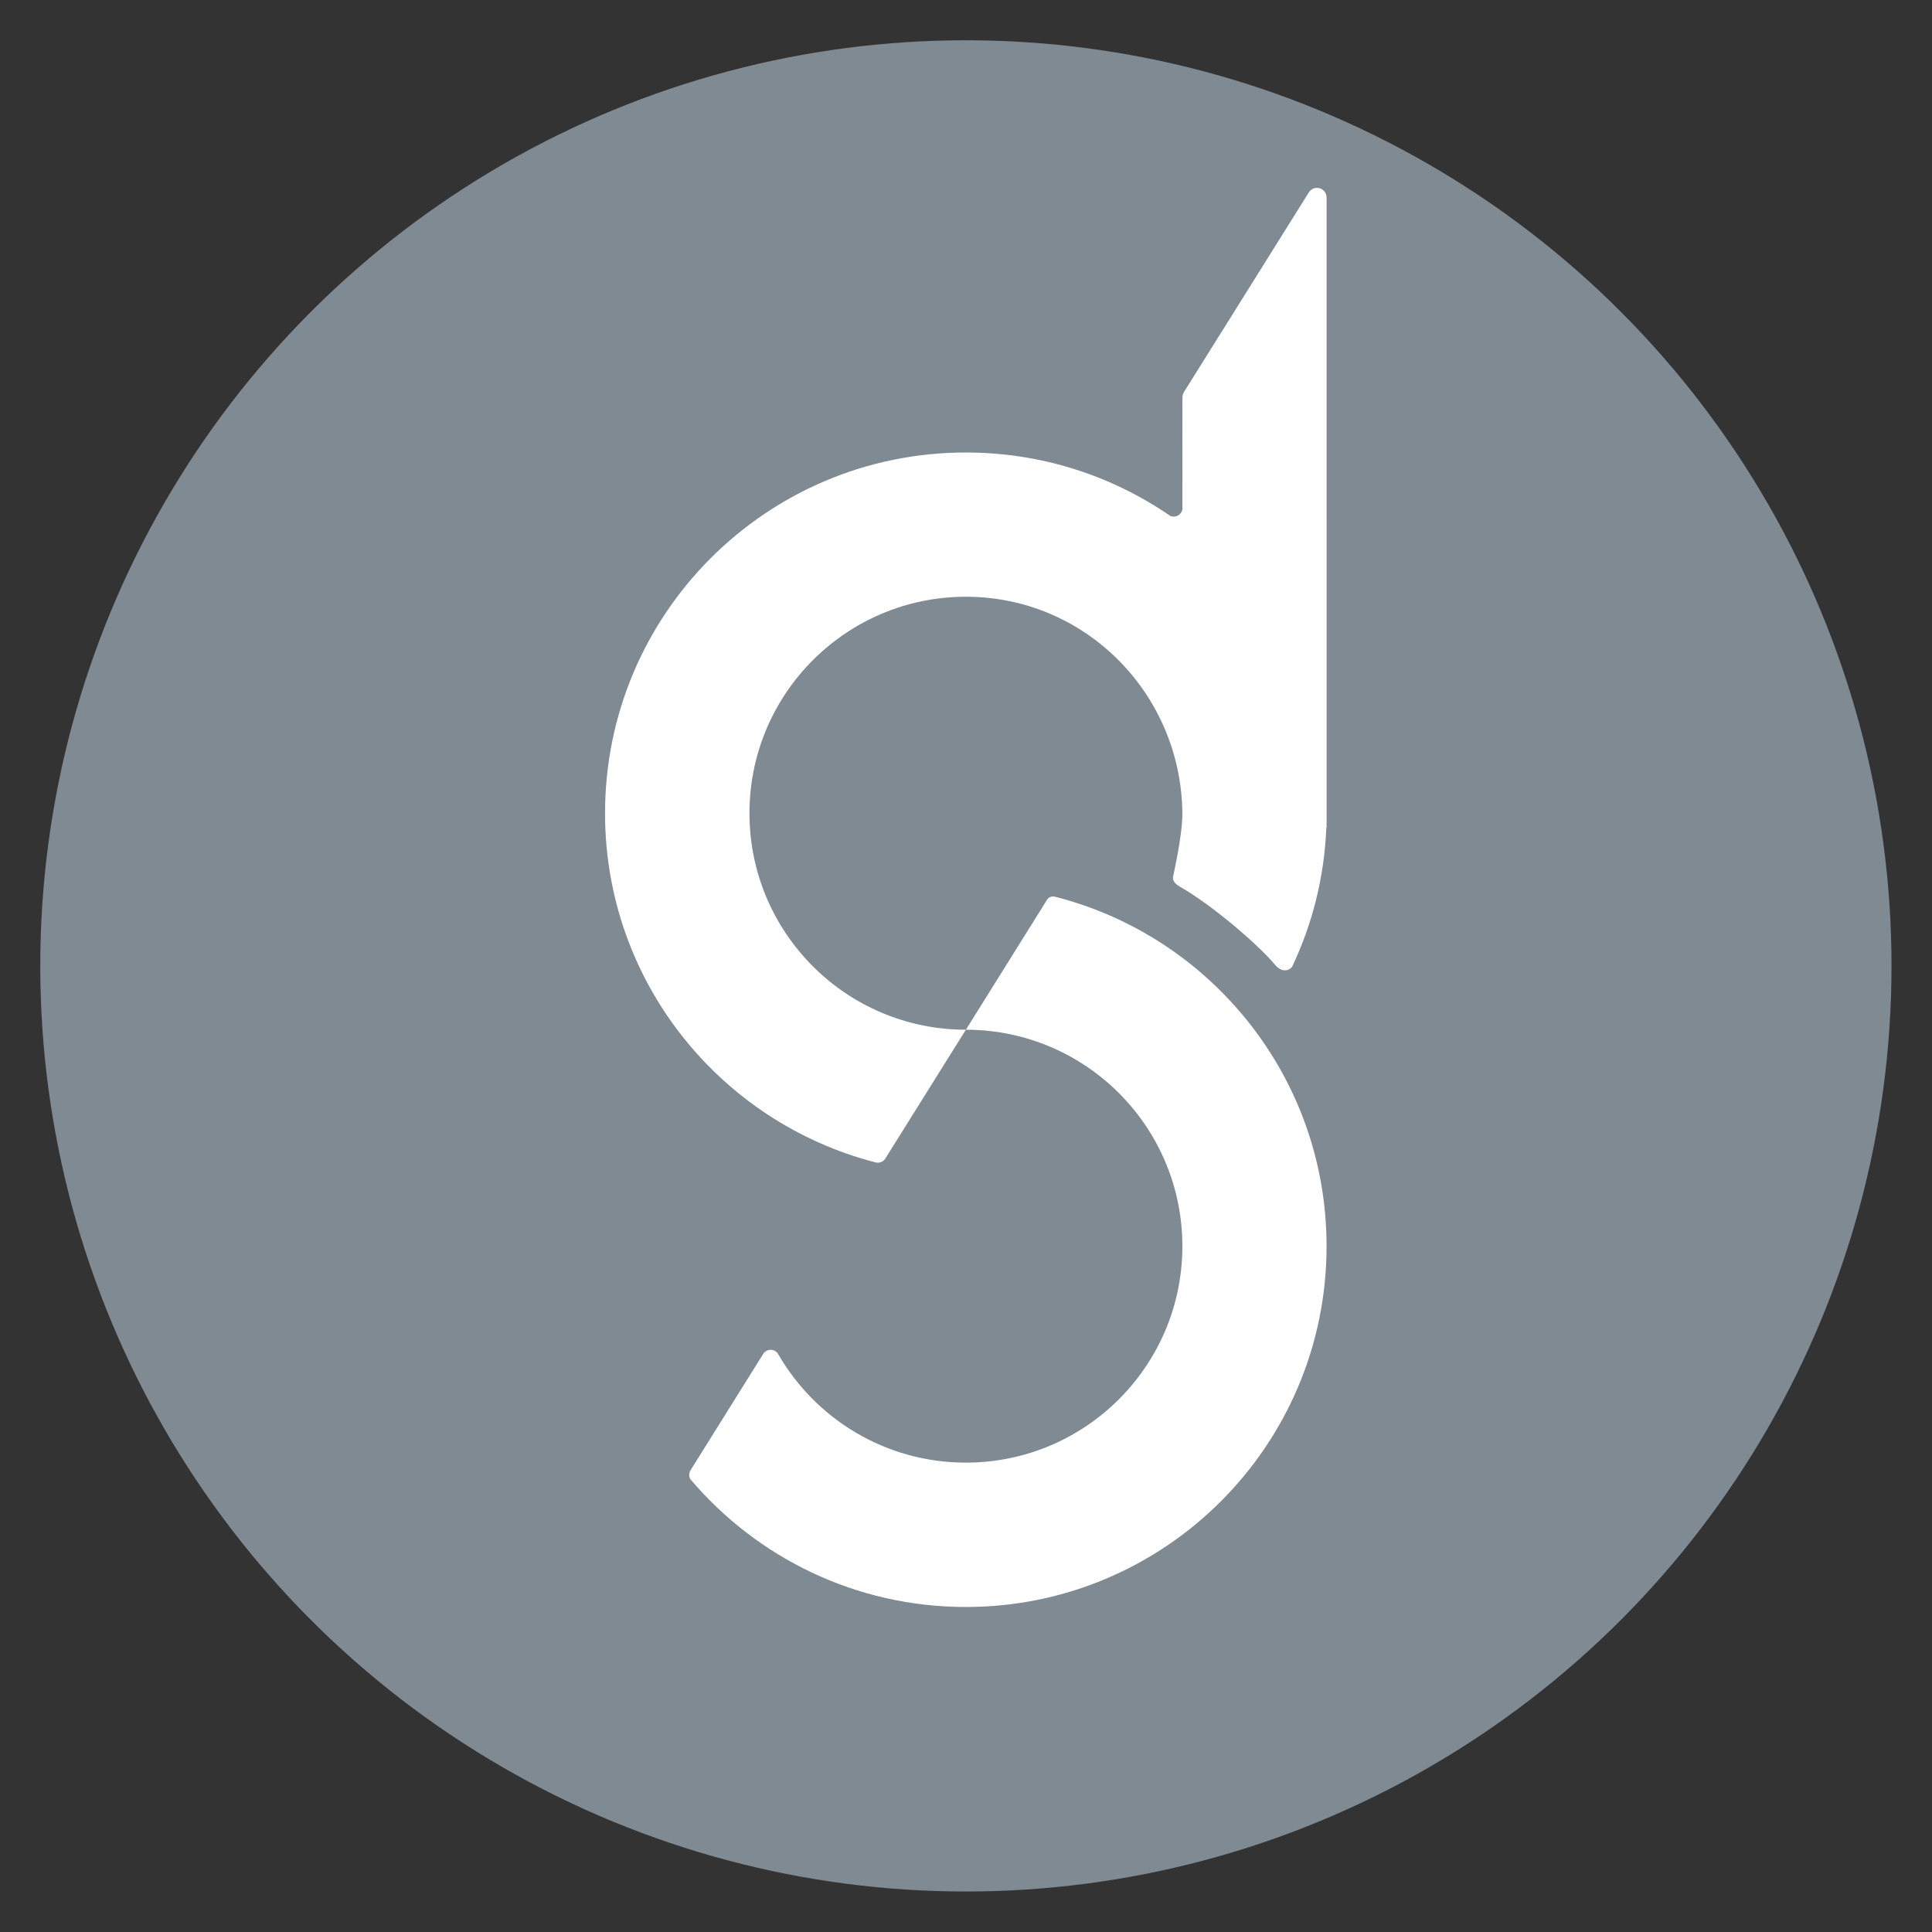
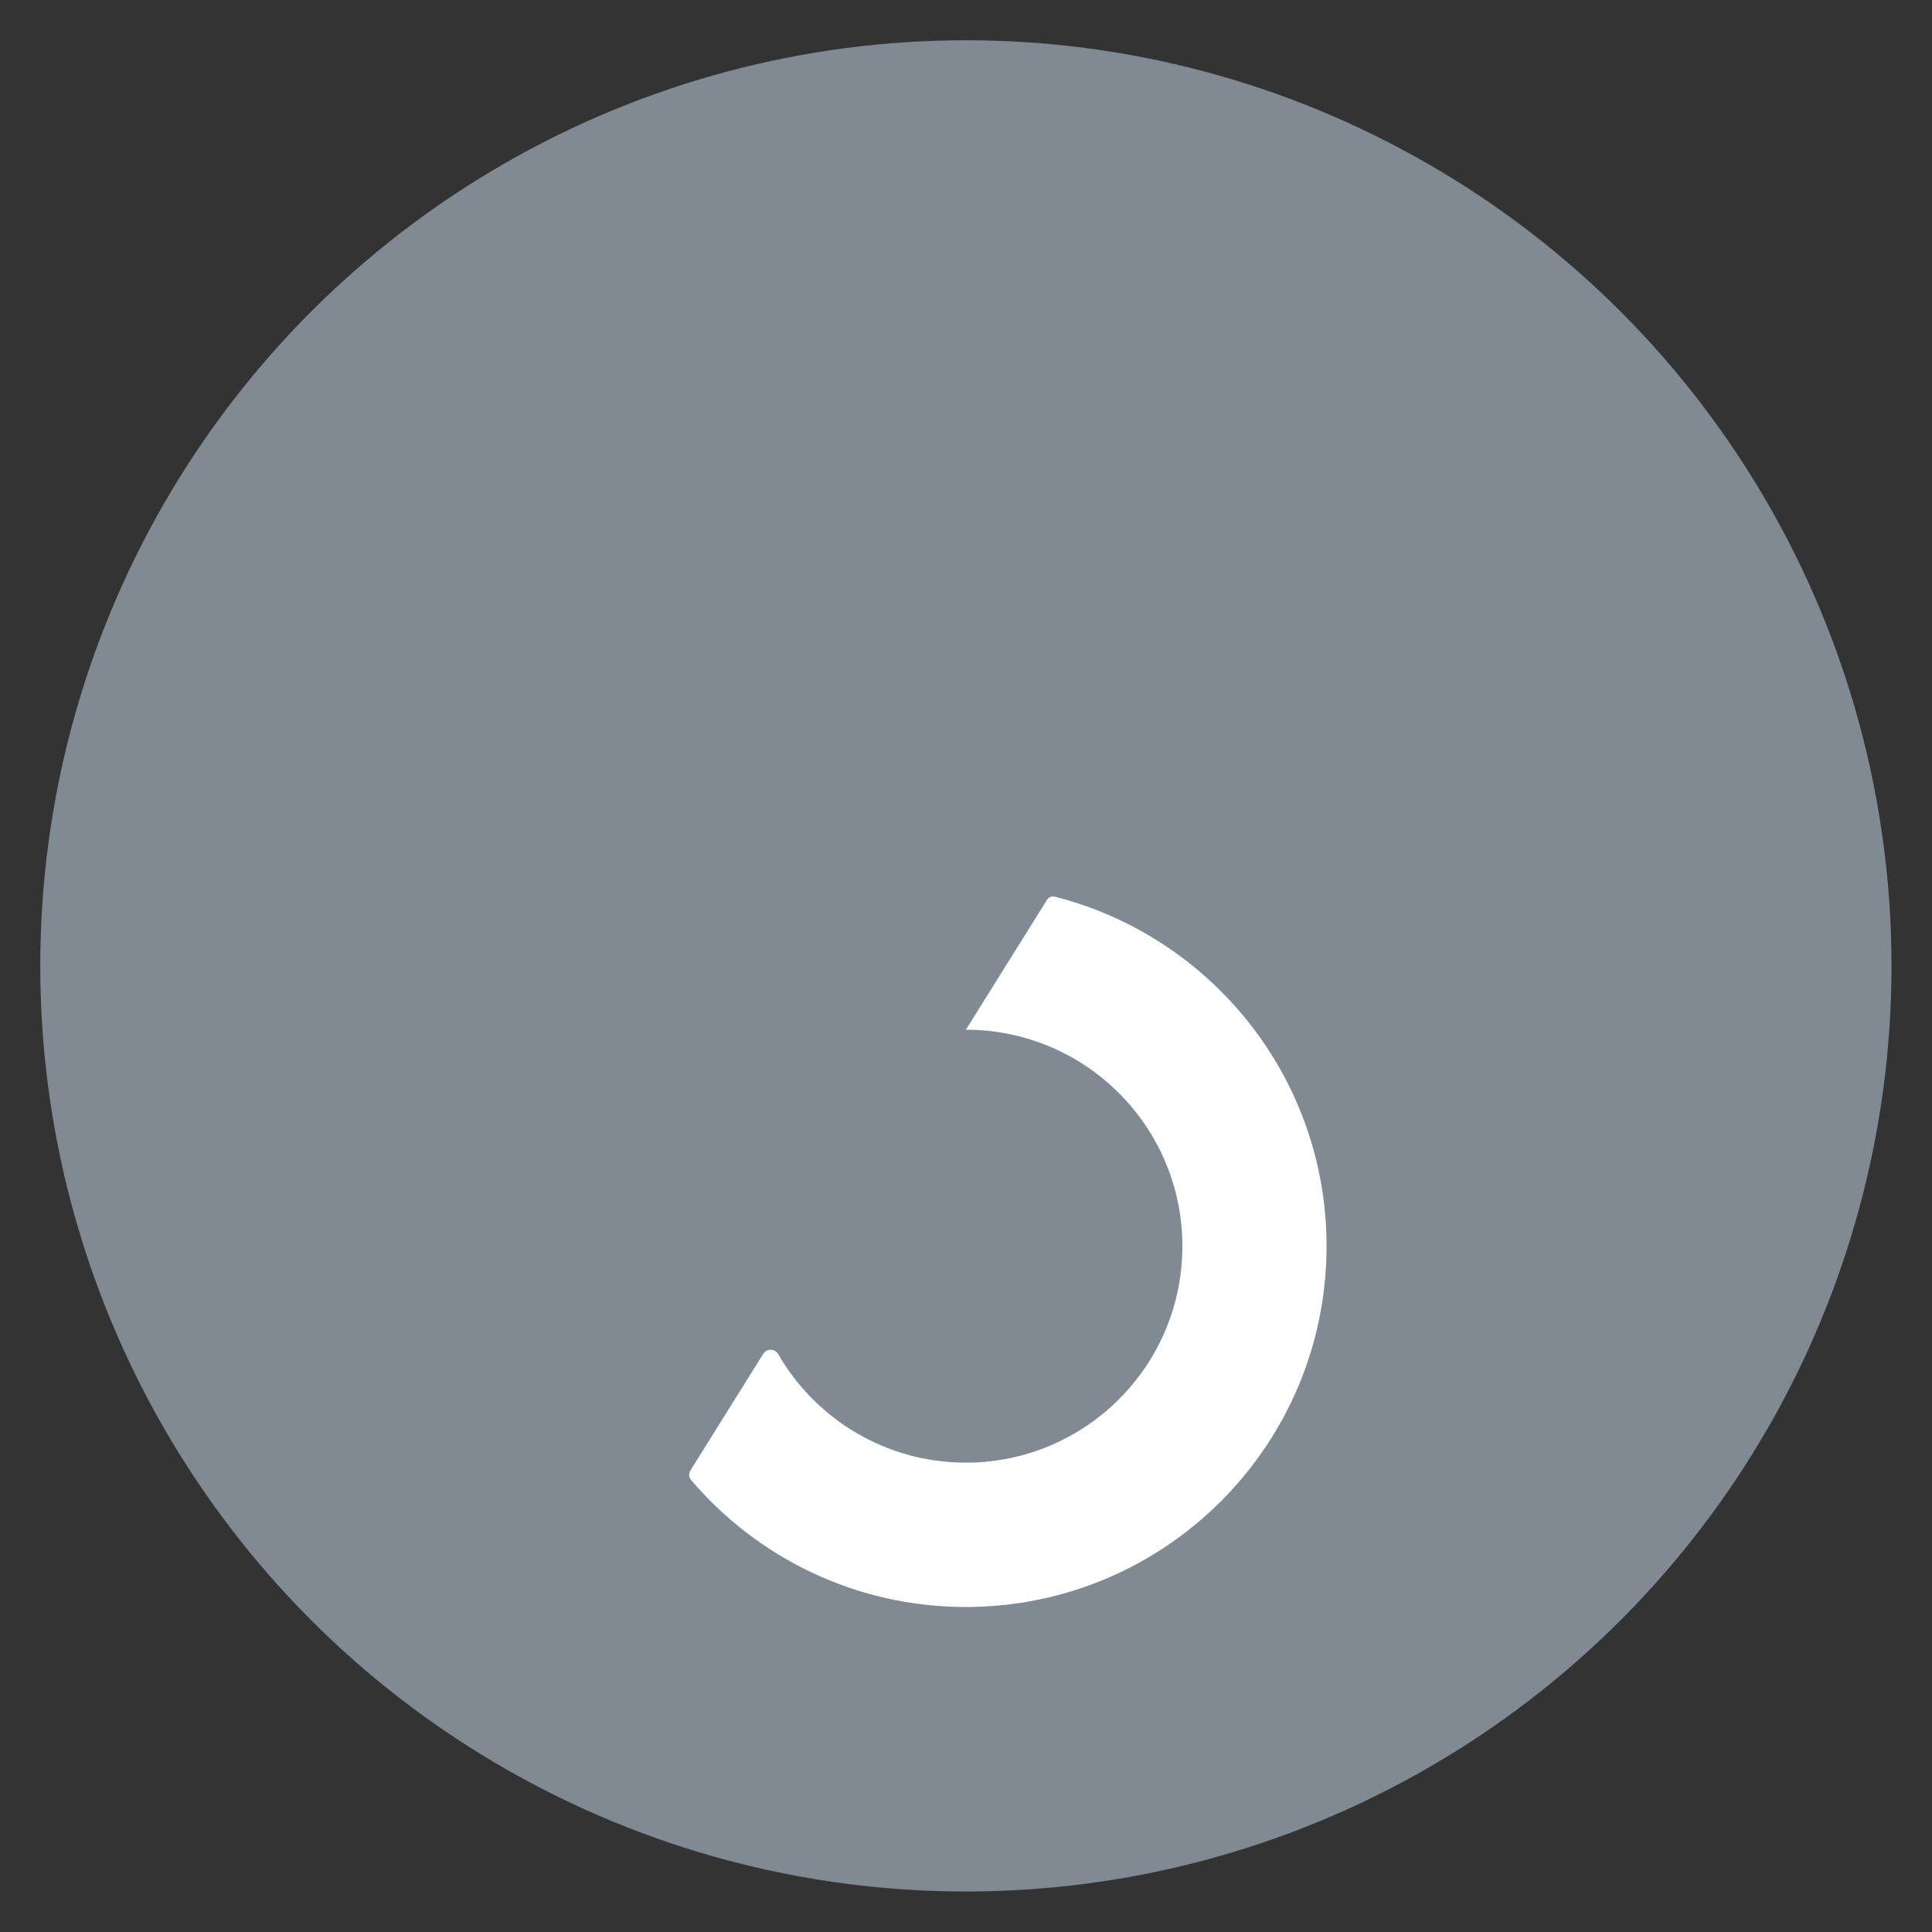
<svg xmlns="http://www.w3.org/2000/svg" version="1.1" id="Livello_1" x="0px" y="0px" width="34.02px" height="34.02px" viewBox="0 0 34.02 34.02" enable-background="new 0 0 34.02 34.02" xml:space="preserve">
  <rect x="0" y="0" width="34.02" height="34.02" fill="#333333" stroke="none" />
  <g>
    <circle fill="#7F8A93" cx="17.008" cy="17.008" r="16.299" />
    <g>
      <path fill="#FFFFFF" d="M18.577,15.79c-0.09-0.02-0.133,0.034-0.159,0.084l-1.41,2.258l0,0c2.105,0,3.812,1.707,3.812,3.812    c0,2.104-1.707,3.811-3.812,3.811c-1.414,0-2.647-0.769-3.306-1.912c-0.027-0.045-0.075-0.075-0.131-0.075    c-0.059,0-0.109,0.032-0.136,0.079l-1.271,2.035c-0.063,0.102,0,0.173,0,0.173c1.165,1.371,2.902,2.242,4.843,2.242    c3.507,0,6.352-2.844,6.352-6.353C23.359,18.978,21.326,16.489,18.577,15.79z" />
-       <path fill="#FFFFFF" d="M23.359,3.477c0-0.094-0.075-0.169-0.17-0.169c-0.073,0-0.122,0.041-0.163,0.113l-2.183,3.49    c-0.015,0.025-0.022,0.069-0.022,0.099c0,0.003-0.001,1.369-0.001,1.96c-0.014,0.072-0.078,0.127-0.154,0.127    c-0.022,0-0.041-0.005-0.06-0.013l0,0c-1.023-0.704-2.261-1.116-3.599-1.116c-3.508,0-6.353,2.843-6.353,6.353    c0,2.958,2.023,5.441,4.762,6.147c0.013,0.004,0.026,0.006,0.039,0.006c0.059,0,0.109-0.03,0.136-0.076l1.417-2.266    c-2.104,0-3.811-1.707-3.811-3.812c0-2.105,1.707-3.812,3.811-3.812c2.105,0,3.79,1.707,3.812,3.812    c0.002,0.407-0.166,1.113-0.166,1.129c0,0.065,0.032,0.113,0.13,0.169c0.594,0.34,1.404,1.051,1.662,1.364    c0.148,0.18,0.283,0.083,0.309,0.037c0.354-0.748,0.565-1.572,0.6-2.446h0.005V3.478l0,0V3.477z" />
    </g>
  </g>
</svg>